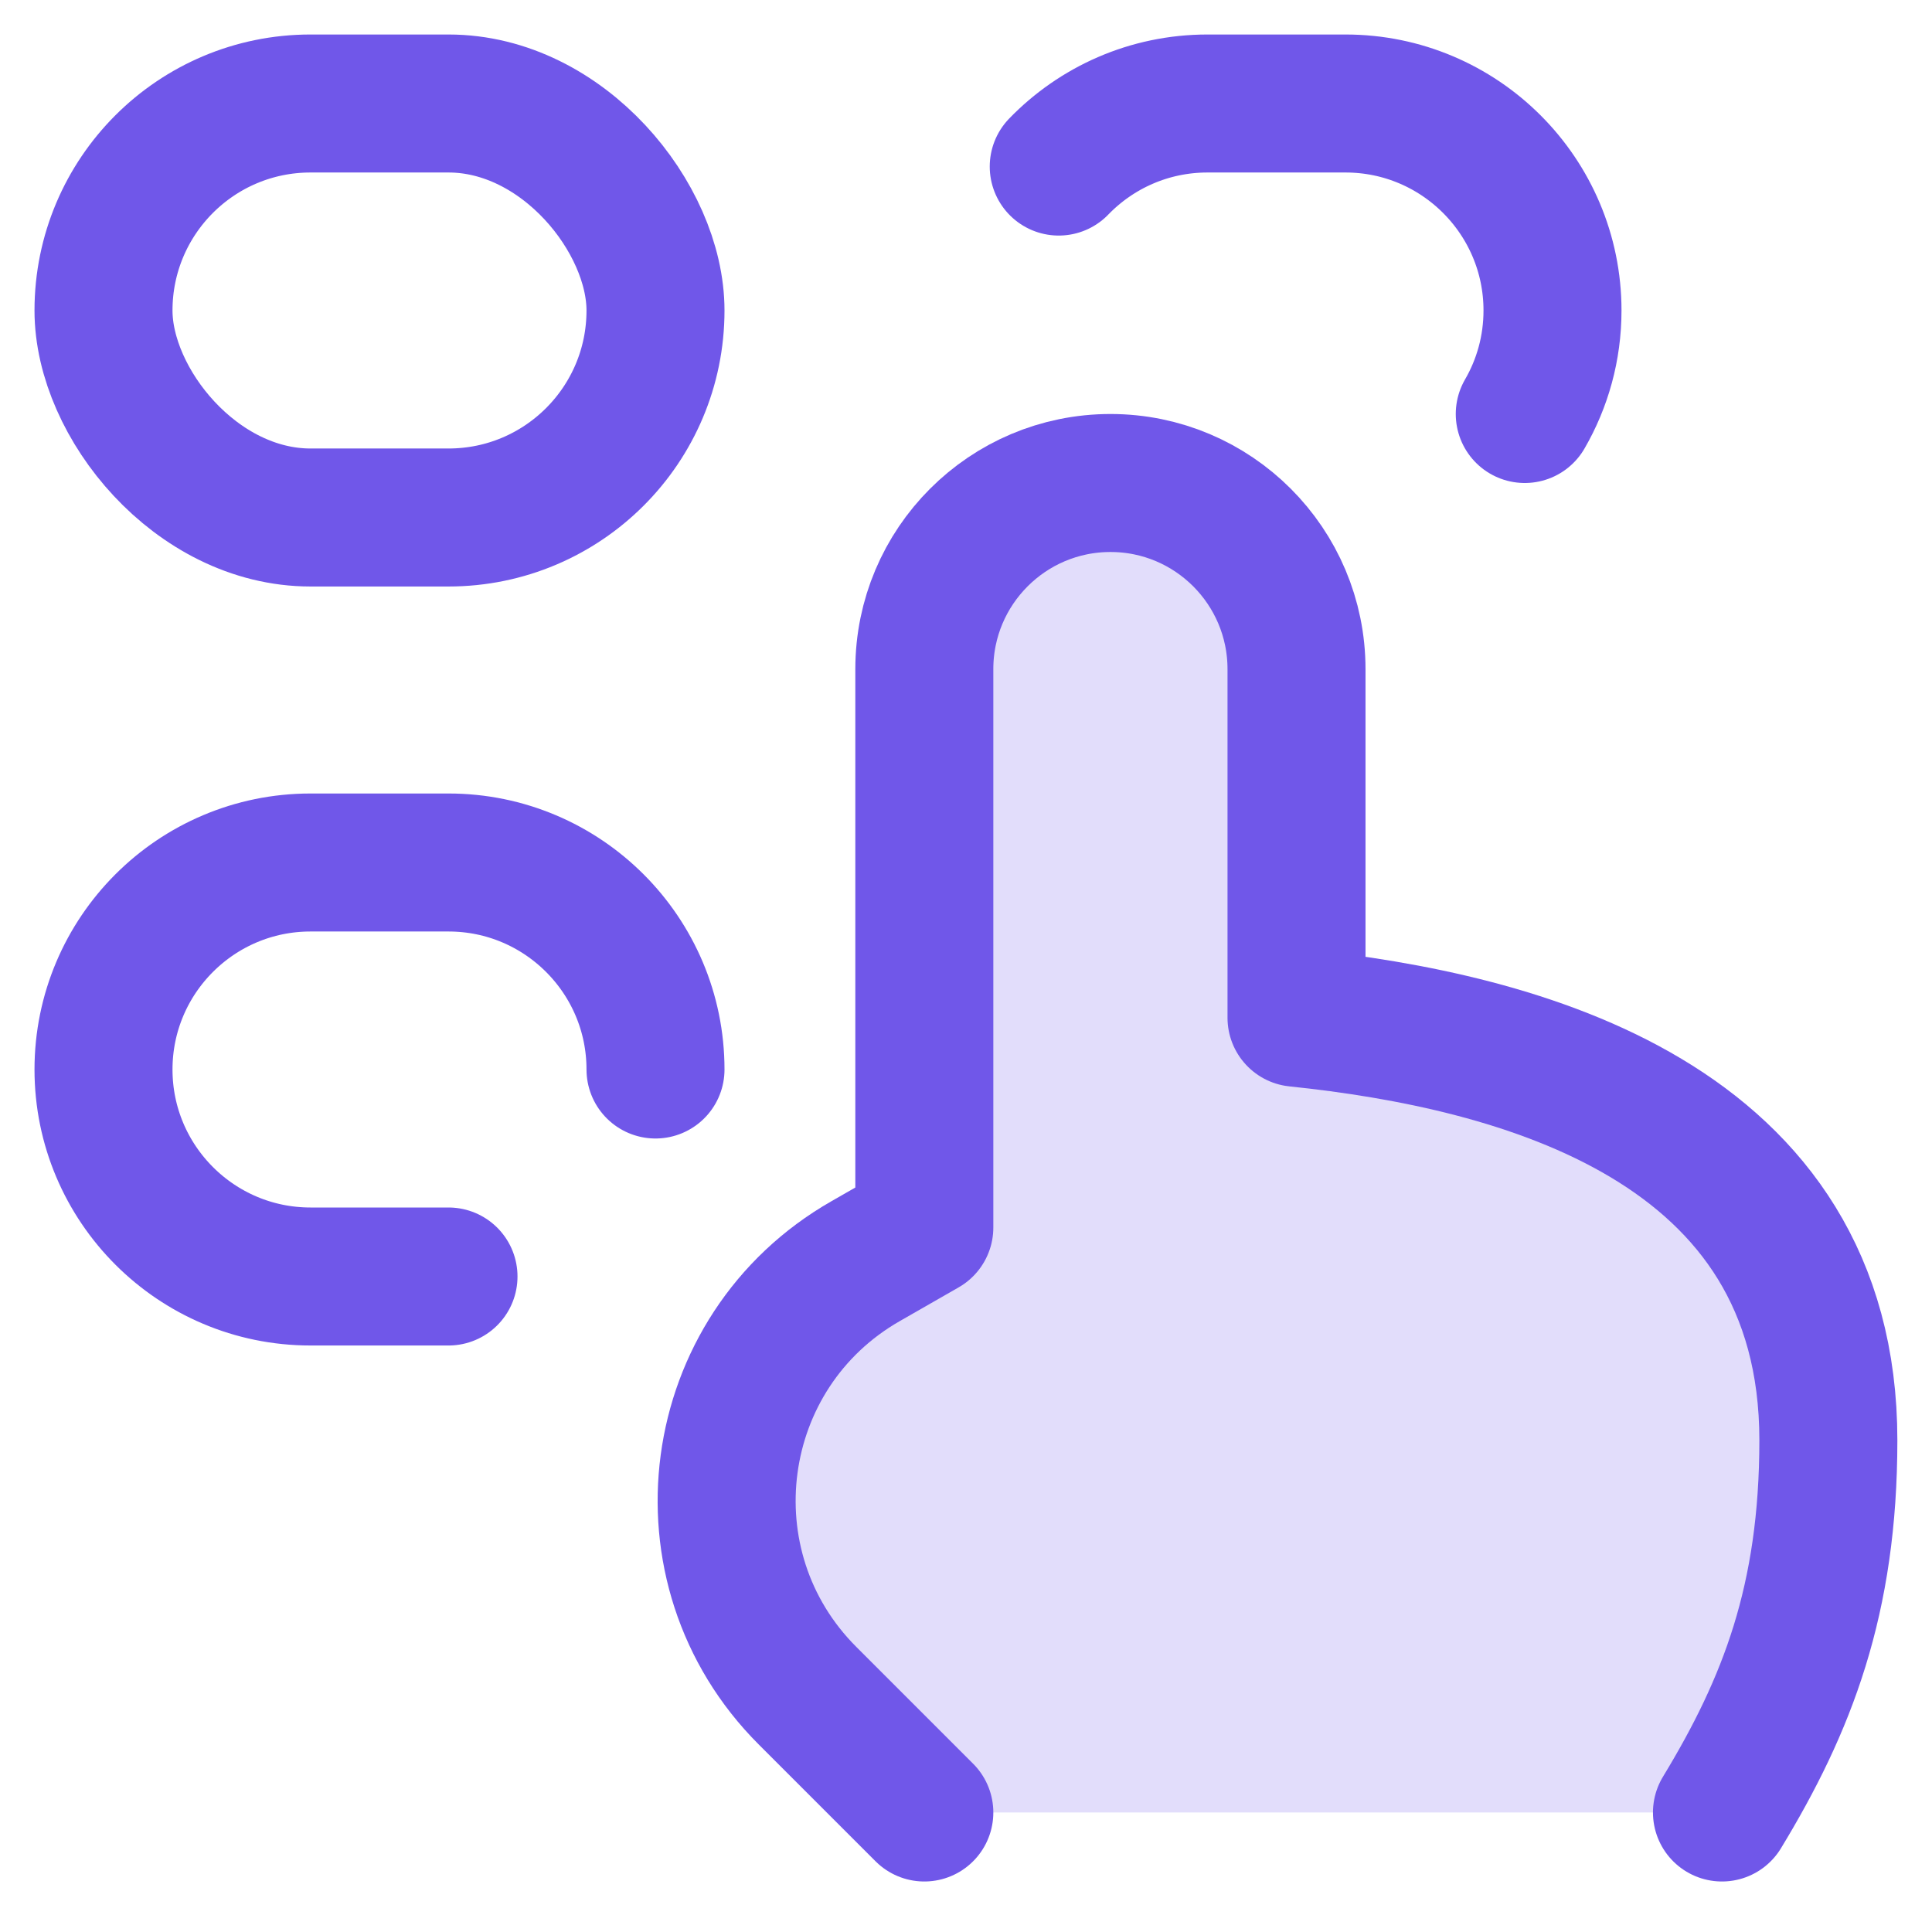
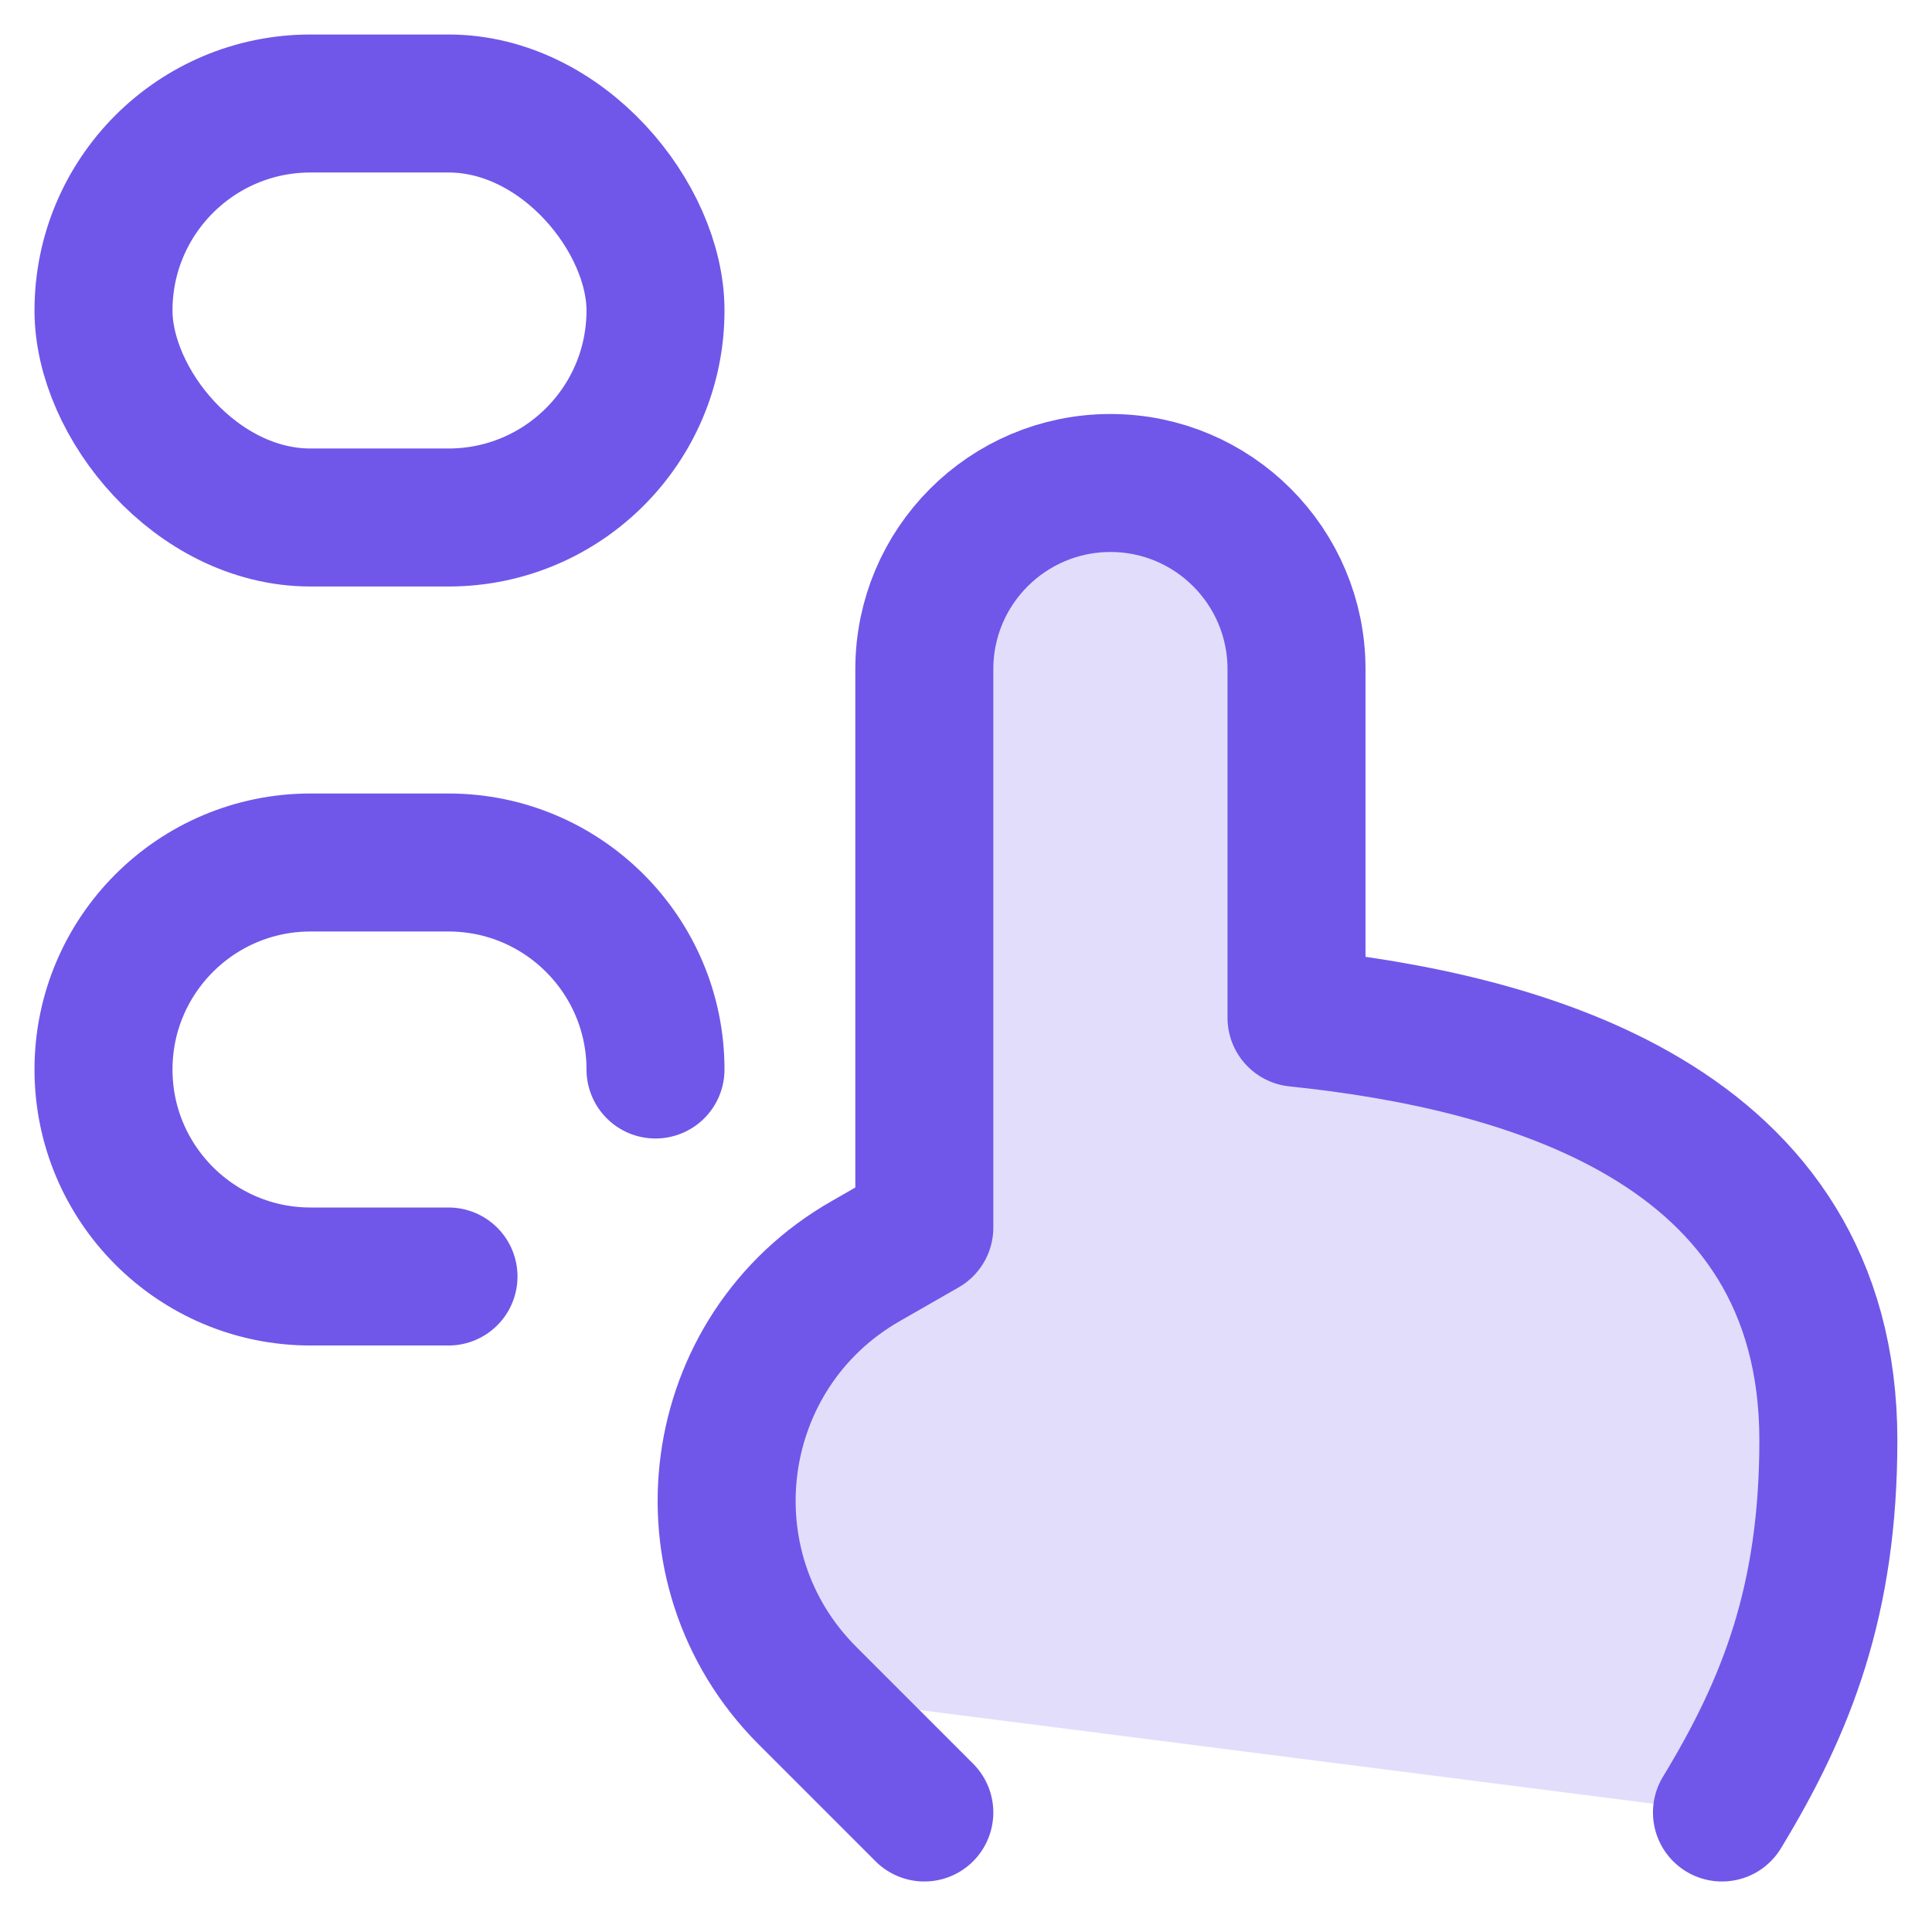
<svg xmlns="http://www.w3.org/2000/svg" fill="none" viewBox="0 0 14 14">
-   <path fill="#e2ddfb" d="M13.249 10.437C13.249 11.593 12.95 12.357 12.478 13.134L6.698 13.134L5.852 12.288C4.919 11.356 5.128 9.792 6.274 9.138L6.698 8.895L6.698 4.849C6.698 4.104 7.302 3.5 8.047 3.5C8.791 3.5 9.395 4.104 9.395 4.849L9.395 7.375C11.012 7.543 13.249 8.125 13.249 10.437Z" />
+   <path fill="#e2ddfb" d="M13.249 10.437C13.249 11.593 12.95 12.357 12.478 13.134L5.852 12.288C4.919 11.356 5.128 9.792 6.274 9.138L6.698 8.895L6.698 4.849C6.698 4.104 7.302 3.5 8.047 3.5C8.791 3.5 9.395 4.104 9.395 4.849L9.395 7.375C11.012 7.543 13.249 8.125 13.249 10.437Z" />
  <path stroke="#7057e9" stroke-linecap="round" stroke-linejoin="round" d="M12.478 13.134C12.95 12.357 13.249 11.593 13.249 10.437C13.249 8.125 11.012 7.543 9.395 7.375L9.395 4.849C9.395 4.104 8.791 3.5 8.047 3.5V3.5C7.302 3.5 6.698 4.104 6.698 4.849L6.698 8.895L6.274 9.138C5.128 9.792 4.919 11.356 5.852 12.288L6.698 13.134" />
  <rect width="4" height="3" x=".75" y=".75" stroke="#7057e9" stroke-linejoin="round" rx="1.5" />
-   <path stroke="#7057e9" stroke-linecap="round" stroke-linejoin="round" d="M11.049 3C11.177 2.779 11.25 2.523 11.25 2.25C11.25 1.422 10.578 0.75 9.75 0.75H8.75C8.327 0.75 7.945 0.925 7.672 1.207" />
  <path stroke="#7057e9" stroke-linecap="round" stroke-linejoin="round" d="M4.75 7.75C4.75 6.922 4.078 6.25 3.25 6.25H2.25C1.422 6.25 0.75 6.922 0.75 7.75C0.75 8.578 1.422 9.25 2.25 9.25H3.25" />
</svg>